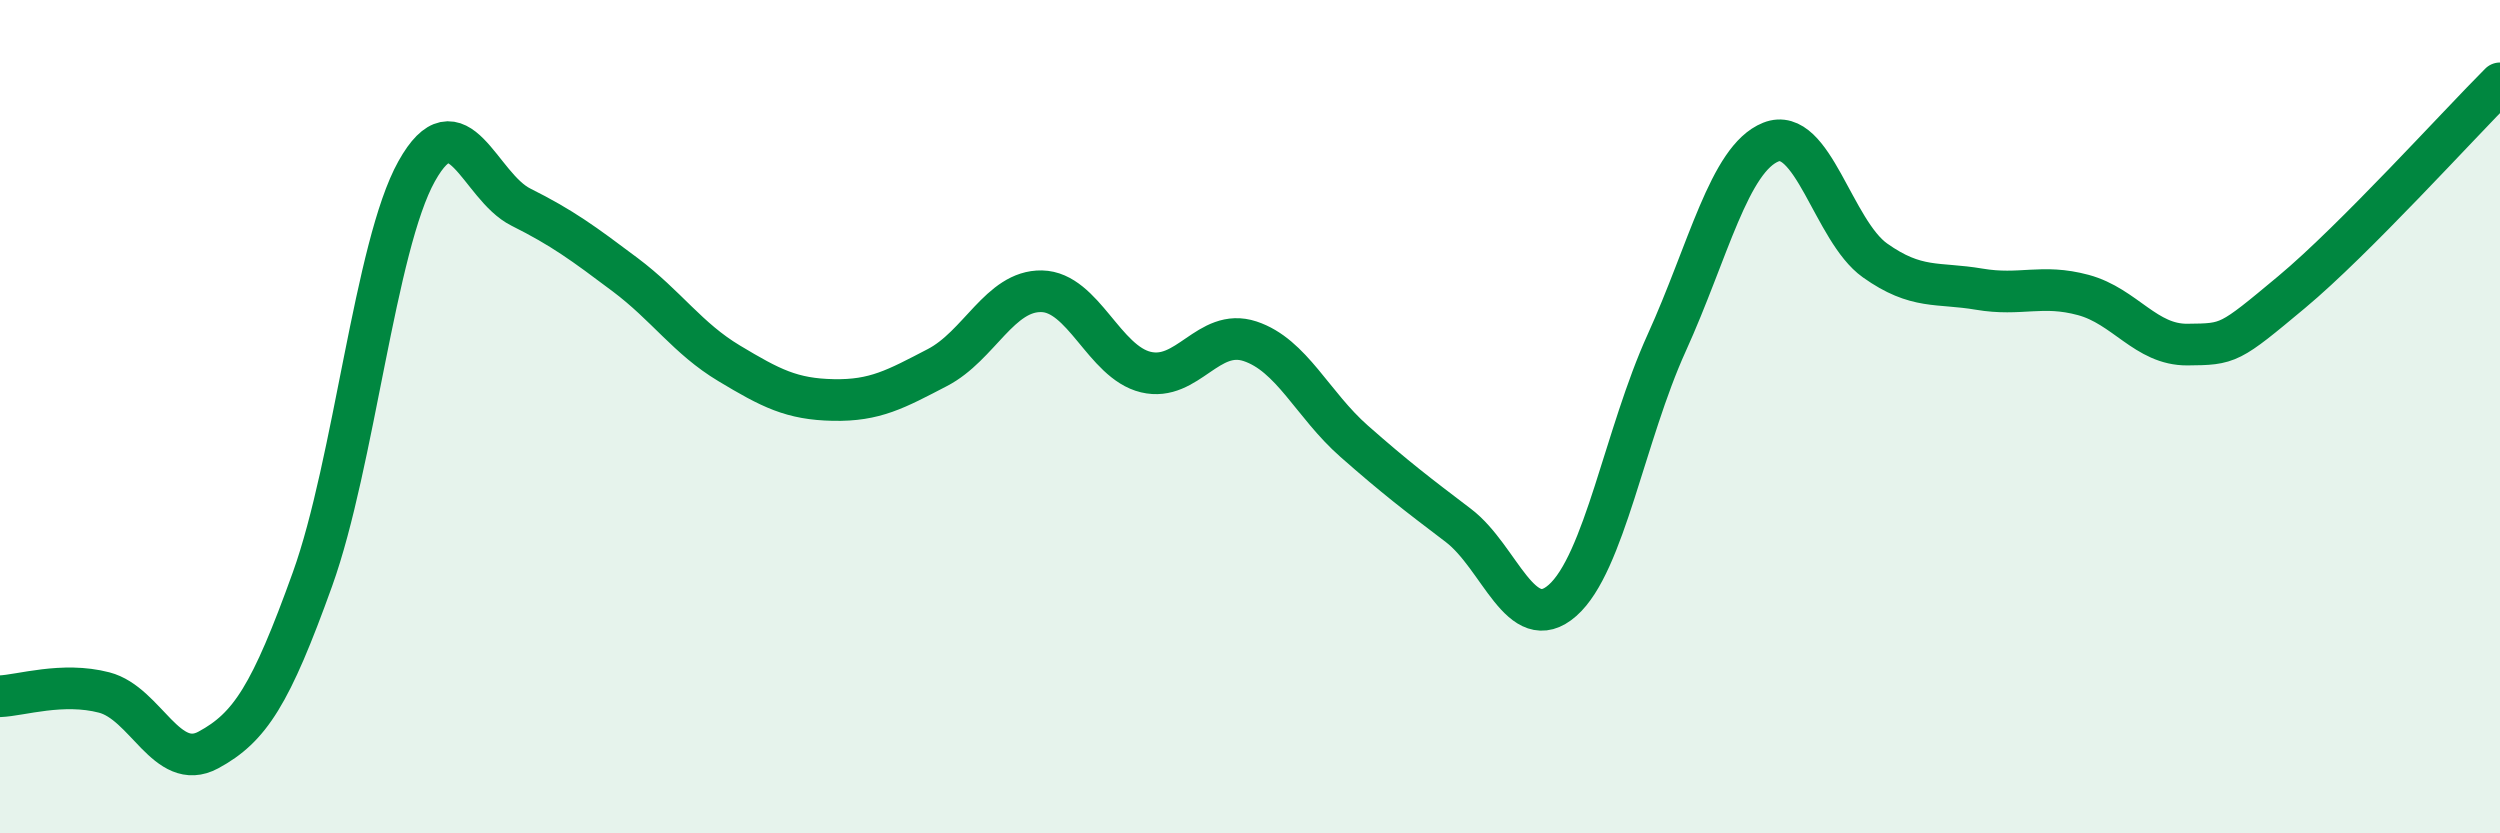
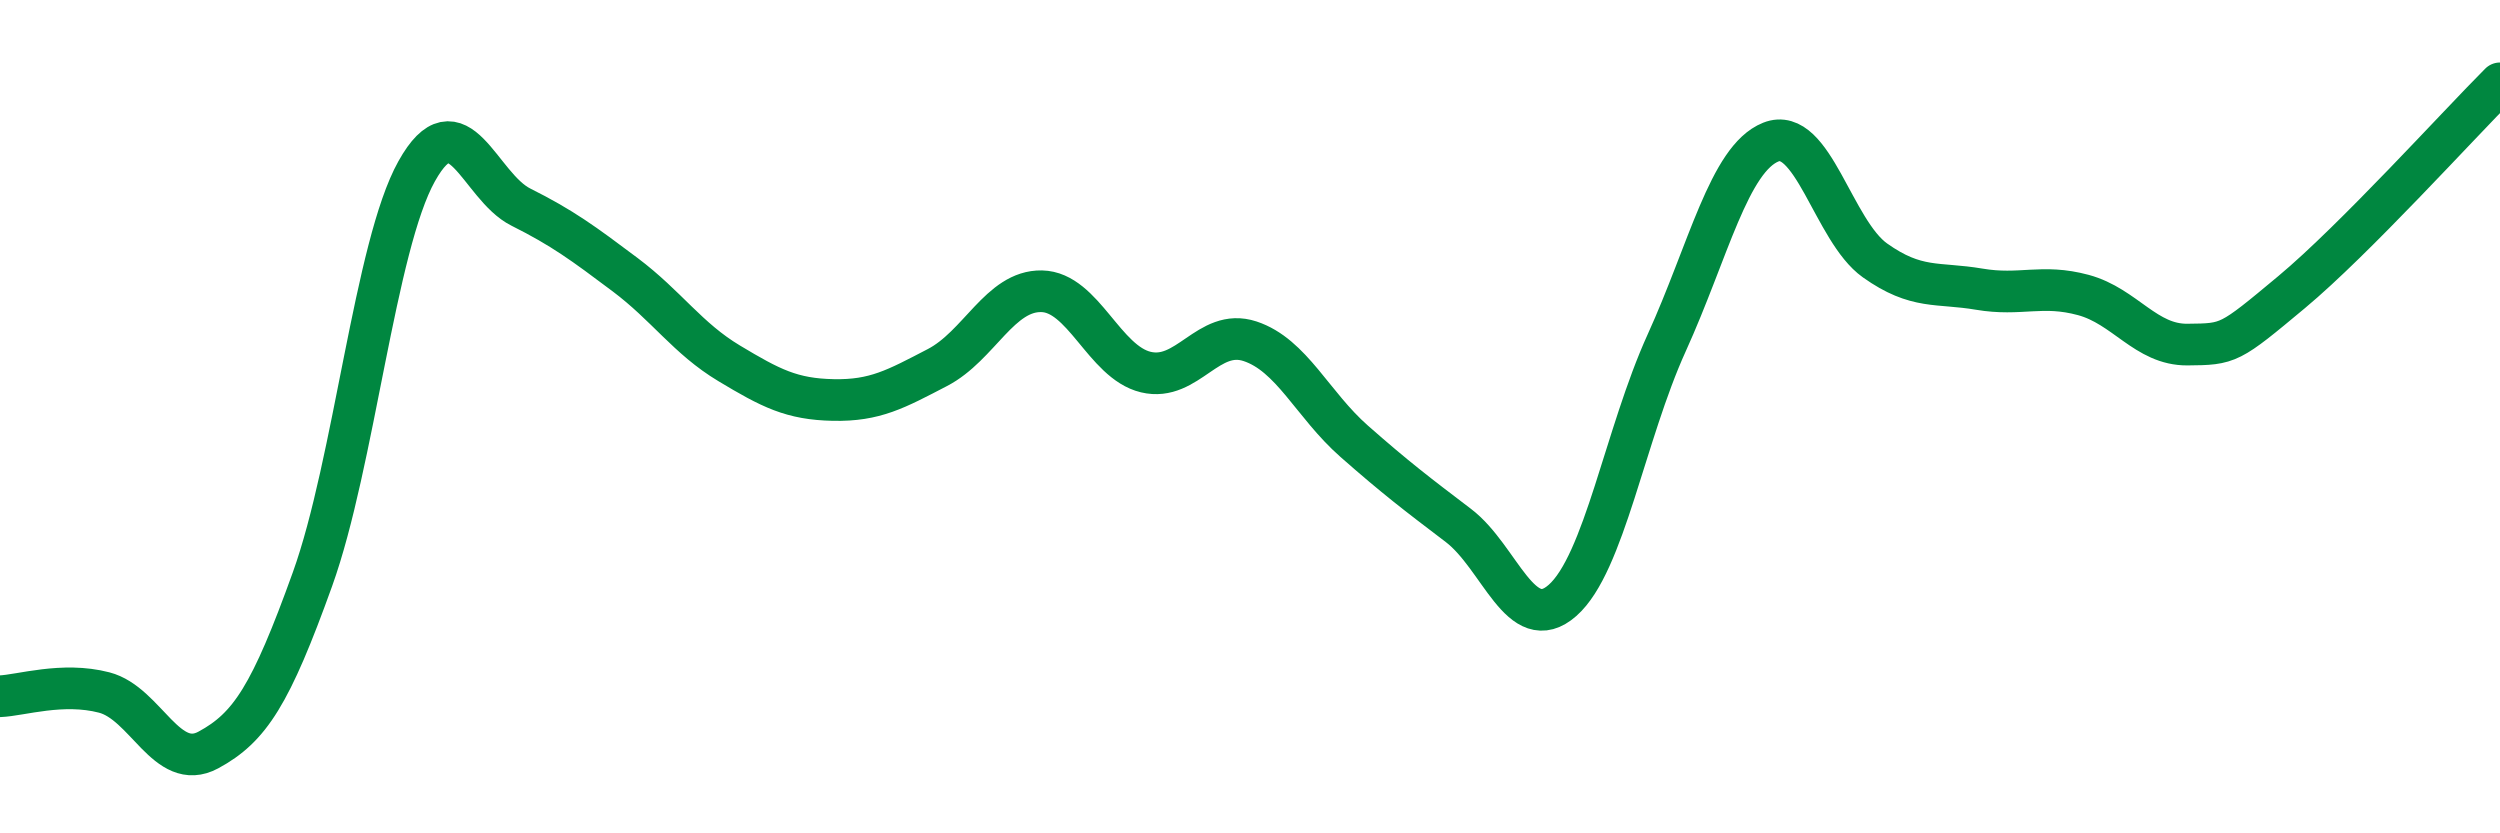
<svg xmlns="http://www.w3.org/2000/svg" width="60" height="20" viewBox="0 0 60 20">
-   <path d="M 0,16.71 C 0.5,16.69 1.5,16.36 2.5,16.62 C 3.5,16.88 4,18.54 5,18 C 6,17.46 6.5,16.68 7.5,13.9 C 8.5,11.12 9,5.9 10,4.11 C 11,2.32 11.5,4.47 12.5,4.97 C 13.5,5.47 14,5.84 15,6.59 C 16,7.34 16.5,8.12 17.5,8.72 C 18.5,9.32 19,9.58 20,9.6 C 21,9.62 21.5,9.34 22.5,8.82 C 23.5,8.3 24,6.97 25,6.99 C 26,7.01 26.5,8.69 27.5,8.93 C 28.5,9.17 29,7.86 30,8.19 C 31,8.52 31.5,9.71 32.5,10.59 C 33.5,11.47 34,11.85 35,12.61 C 36,13.37 36.5,15.29 37.5,14.41 C 38.5,13.53 39,10.43 40,8.23 C 41,6.03 41.5,3.81 42.5,3.41 C 43.5,3.01 44,5.54 45,6.25 C 46,6.96 46.5,6.77 47.5,6.94 C 48.5,7.11 49,6.81 50,7.08 C 51,7.35 51.5,8.28 52.5,8.27 C 53.5,8.26 53.5,8.26 55,7.01 C 56.5,5.76 59,3 60,2L60 20L0 20Z" fill="#008740" opacity="0.1" stroke-linecap="round" stroke-linejoin="round" />
  <path d="M 0,16.71 C 0.5,16.69 1.5,16.36 2.5,16.62 C 3.5,16.88 4,18.54 5,18 C 6,17.46 6.5,16.68 7.5,13.9 C 8.5,11.12 9,5.9 10,4.11 C 11,2.32 11.5,4.47 12.5,4.97 C 13.5,5.47 14,5.84 15,6.59 C 16,7.34 16.5,8.12 17.5,8.72 C 18.5,9.32 19,9.58 20,9.6 C 21,9.62 21.5,9.34 22.5,8.82 C 23.5,8.3 24,6.97 25,6.99 C 26,7.01 26.5,8.69 27.5,8.93 C 28.5,9.17 29,7.86 30,8.19 C 31,8.52 31.5,9.71 32.5,10.59 C 33.5,11.47 34,11.85 35,12.61 C 36,13.37 36.5,15.29 37.5,14.41 C 38.5,13.53 39,10.43 40,8.23 C 41,6.03 41.5,3.81 42.5,3.41 C 43.5,3.01 44,5.54 45,6.25 C 46,6.96 46.5,6.77 47.5,6.94 C 48.5,7.11 49,6.81 50,7.08 C 51,7.35 51.5,8.28 52.5,8.27 C 53.5,8.26 53.5,8.26 55,7.01 C 56.5,5.76 59,3 60,2" stroke="#008740" stroke-width="1" fill="none" stroke-linecap="round" stroke-linejoin="round" />
</svg>